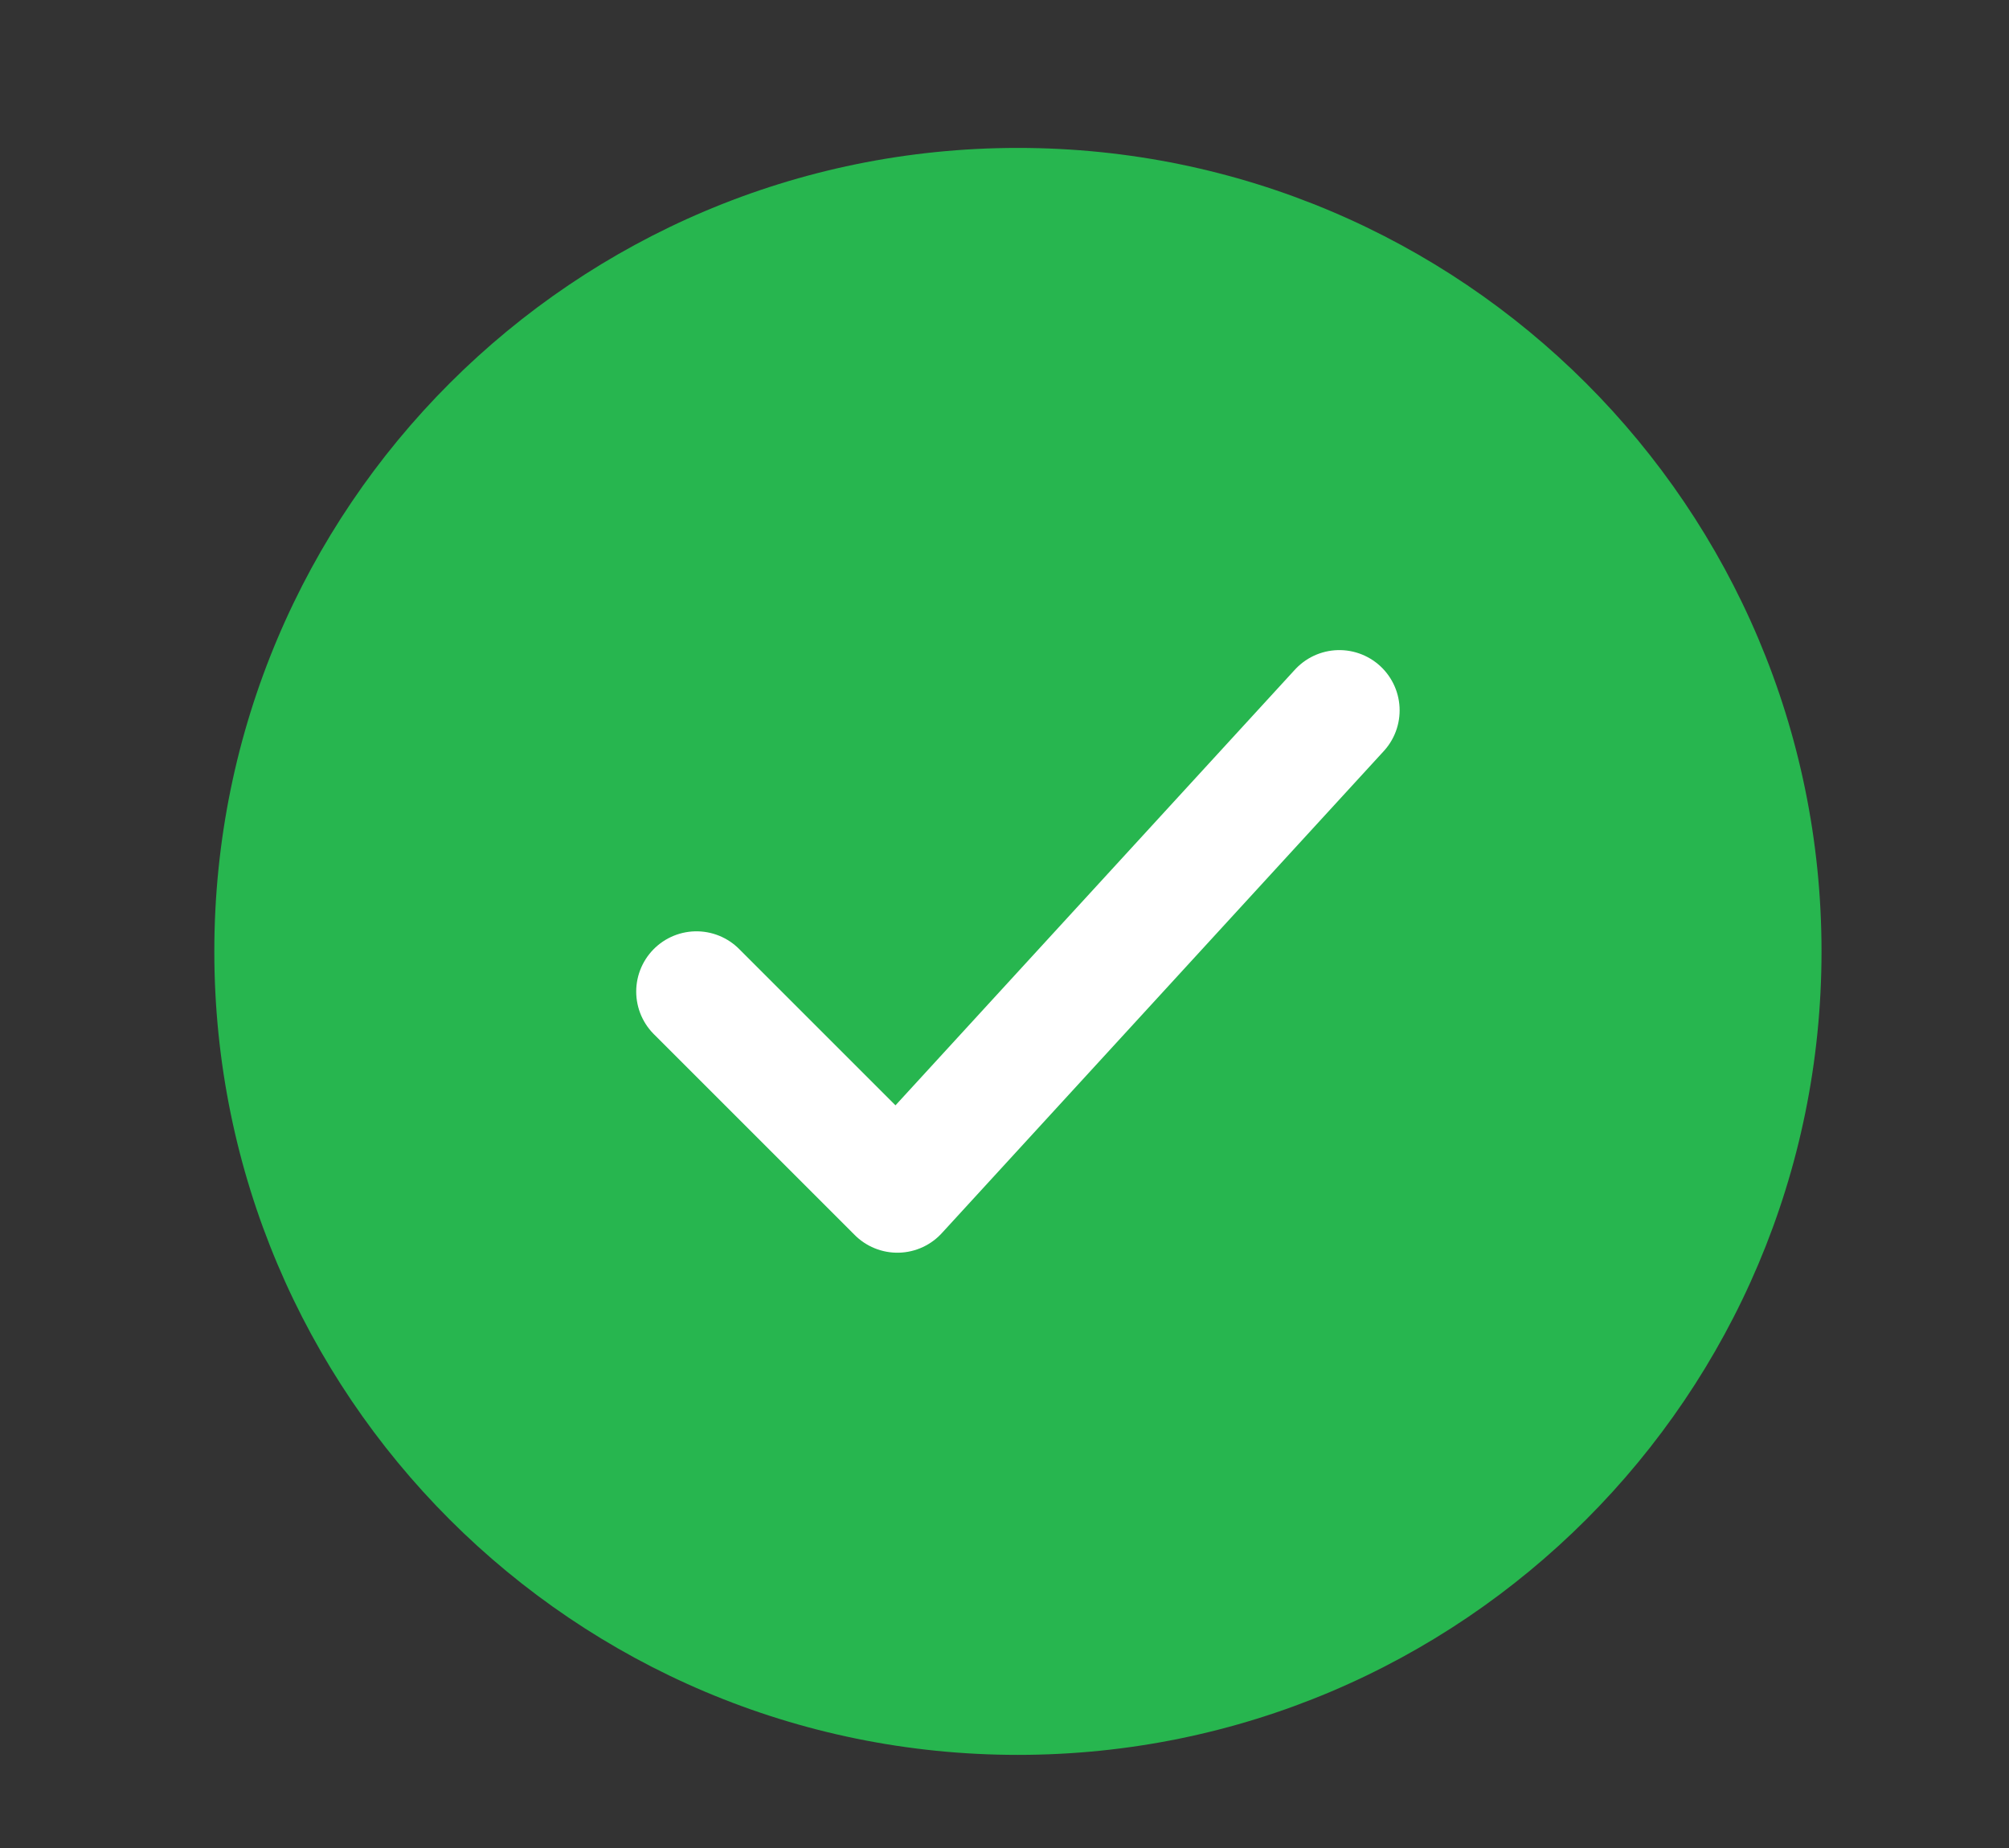
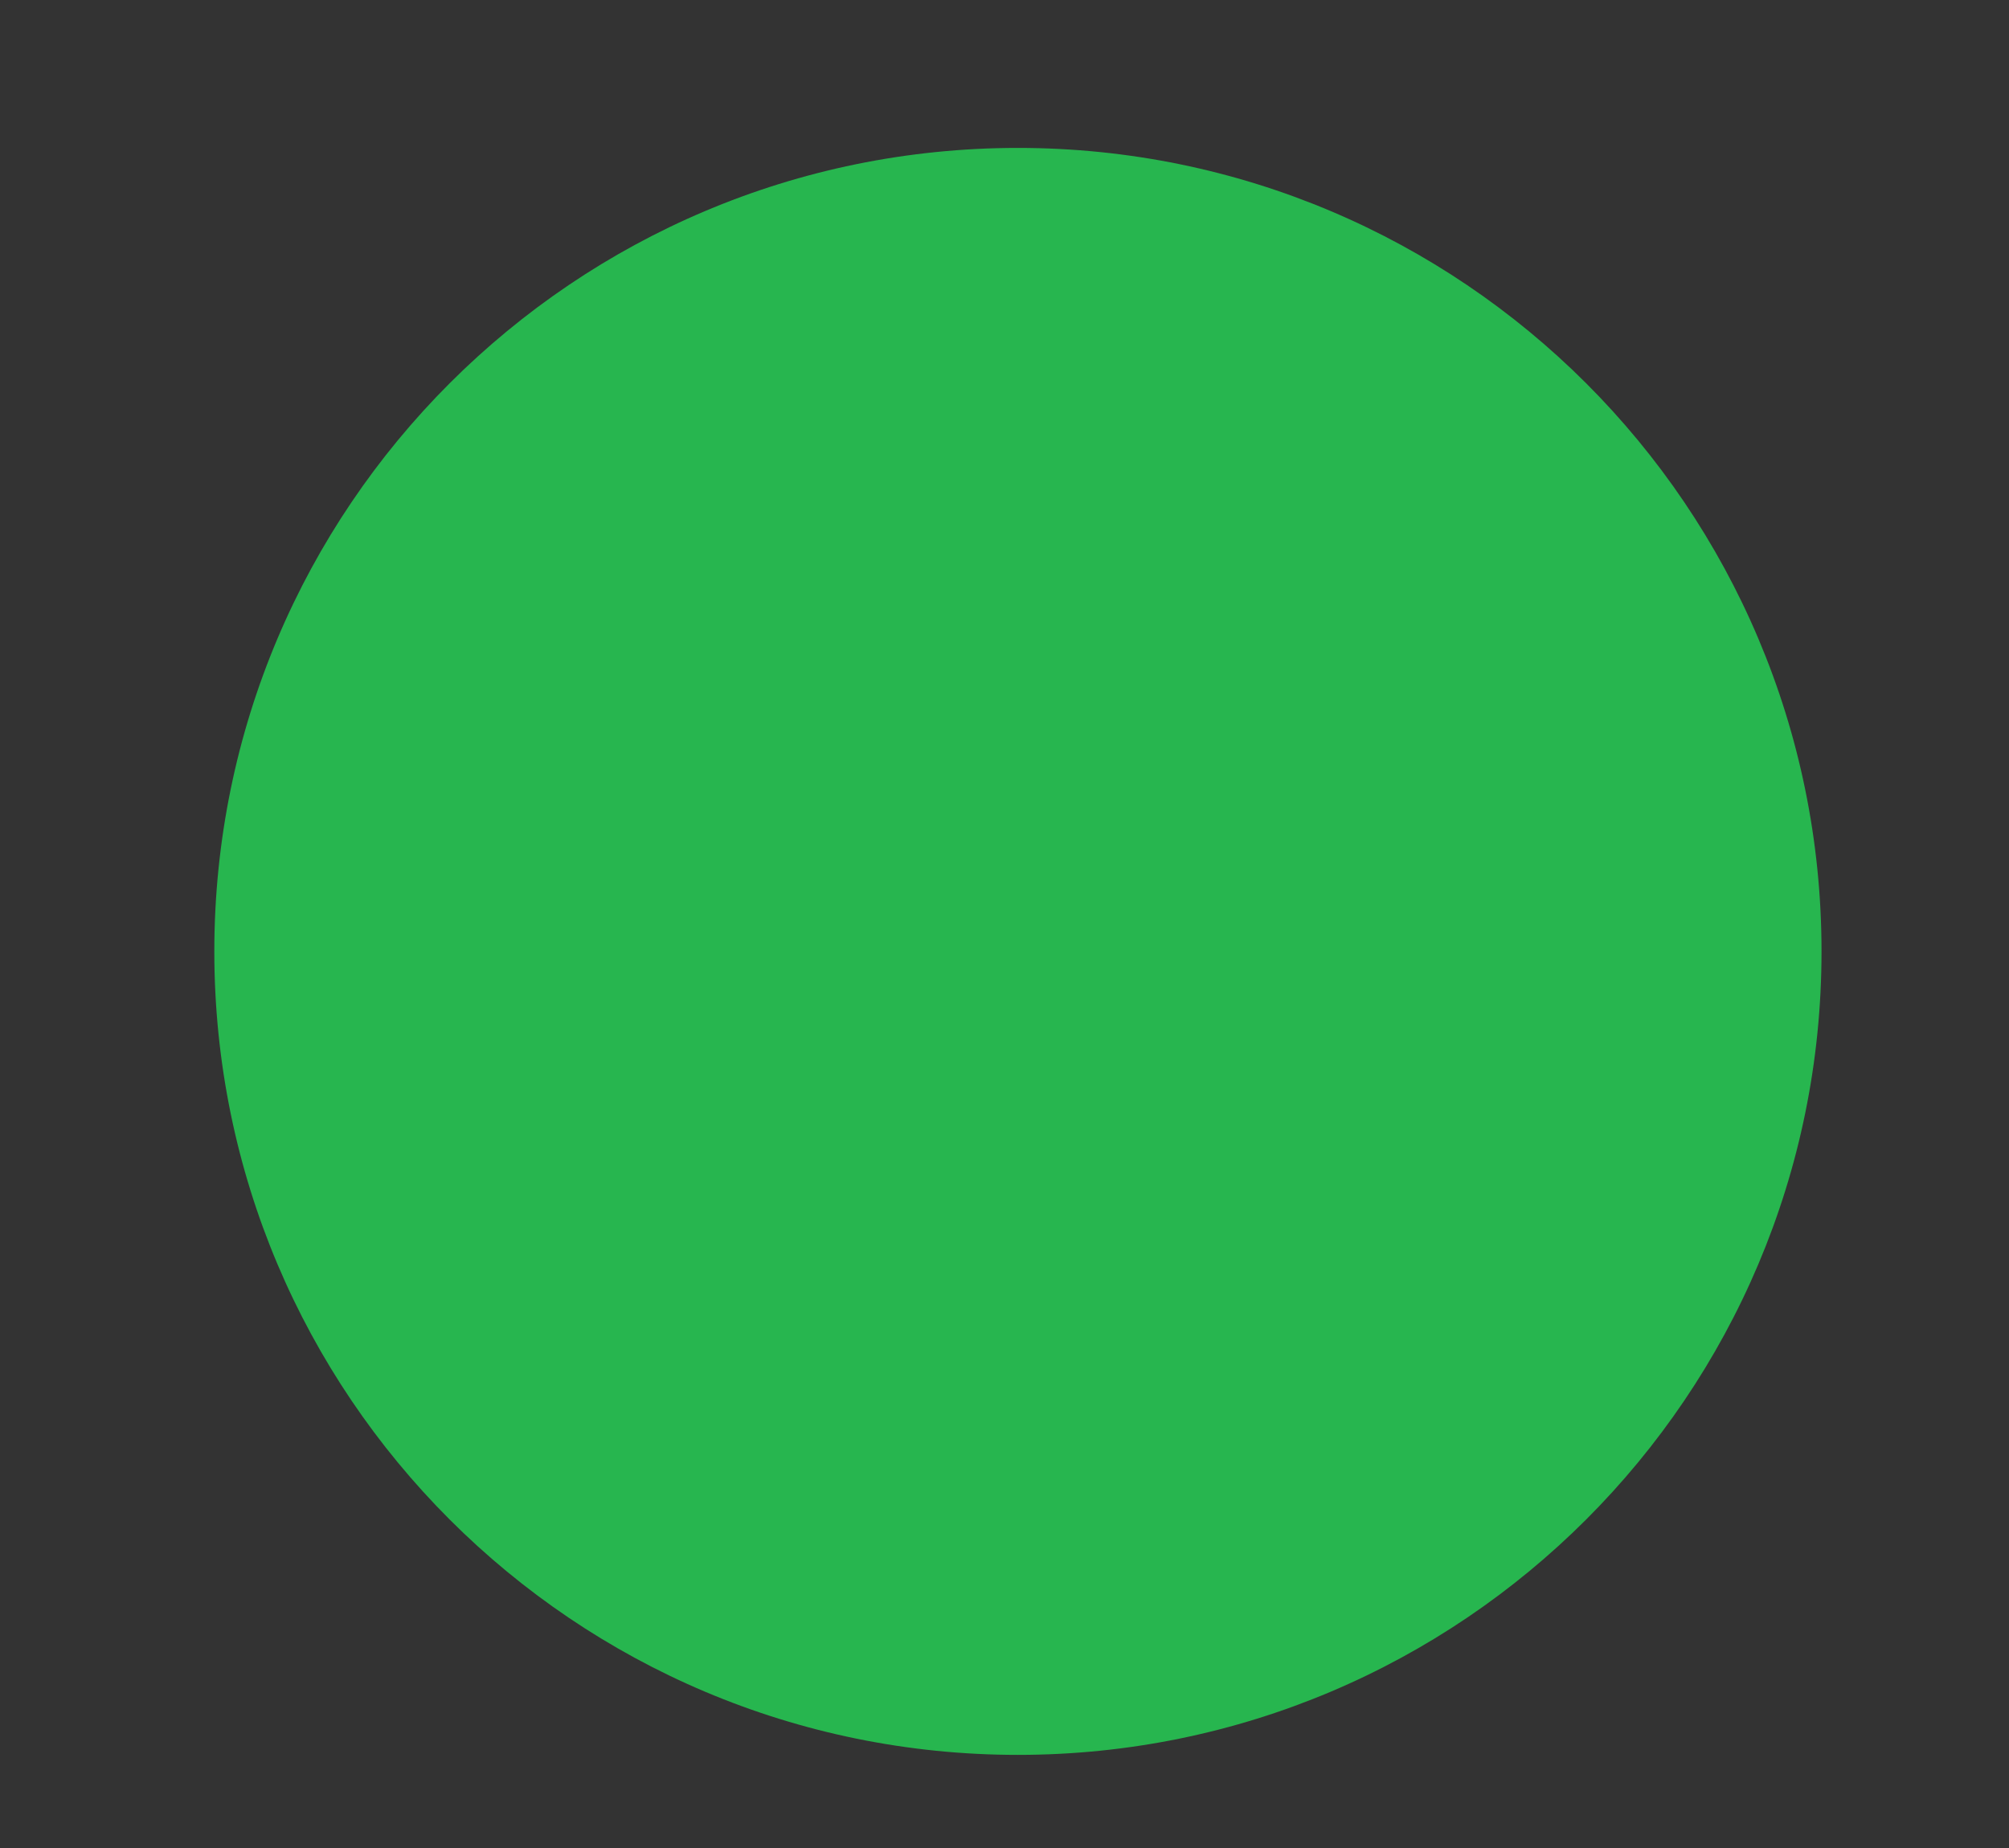
<svg xmlns="http://www.w3.org/2000/svg" width="25" height="23" viewBox="0 0 25 23" fill="none">
  <rect x="0" y="0" width="25" height="23" fill="#333333" stroke="none" />
  <path d="M22.667 11.841C22.667 6.318 18.189 1.841 12.667 1.841C7.144 1.841 2.667 6.318 2.667 11.841C2.667 17.364 7.144 21.841 12.667 21.841C18.189 21.841 22.667 17.364 22.667 11.841Z" fill="#27B64F" />
-   <path d="M8.667 12.341L11.167 14.841L16.667 8.841" stroke="white" stroke-width="1.5" stroke-linecap="round" stroke-linejoin="round" />
</svg>